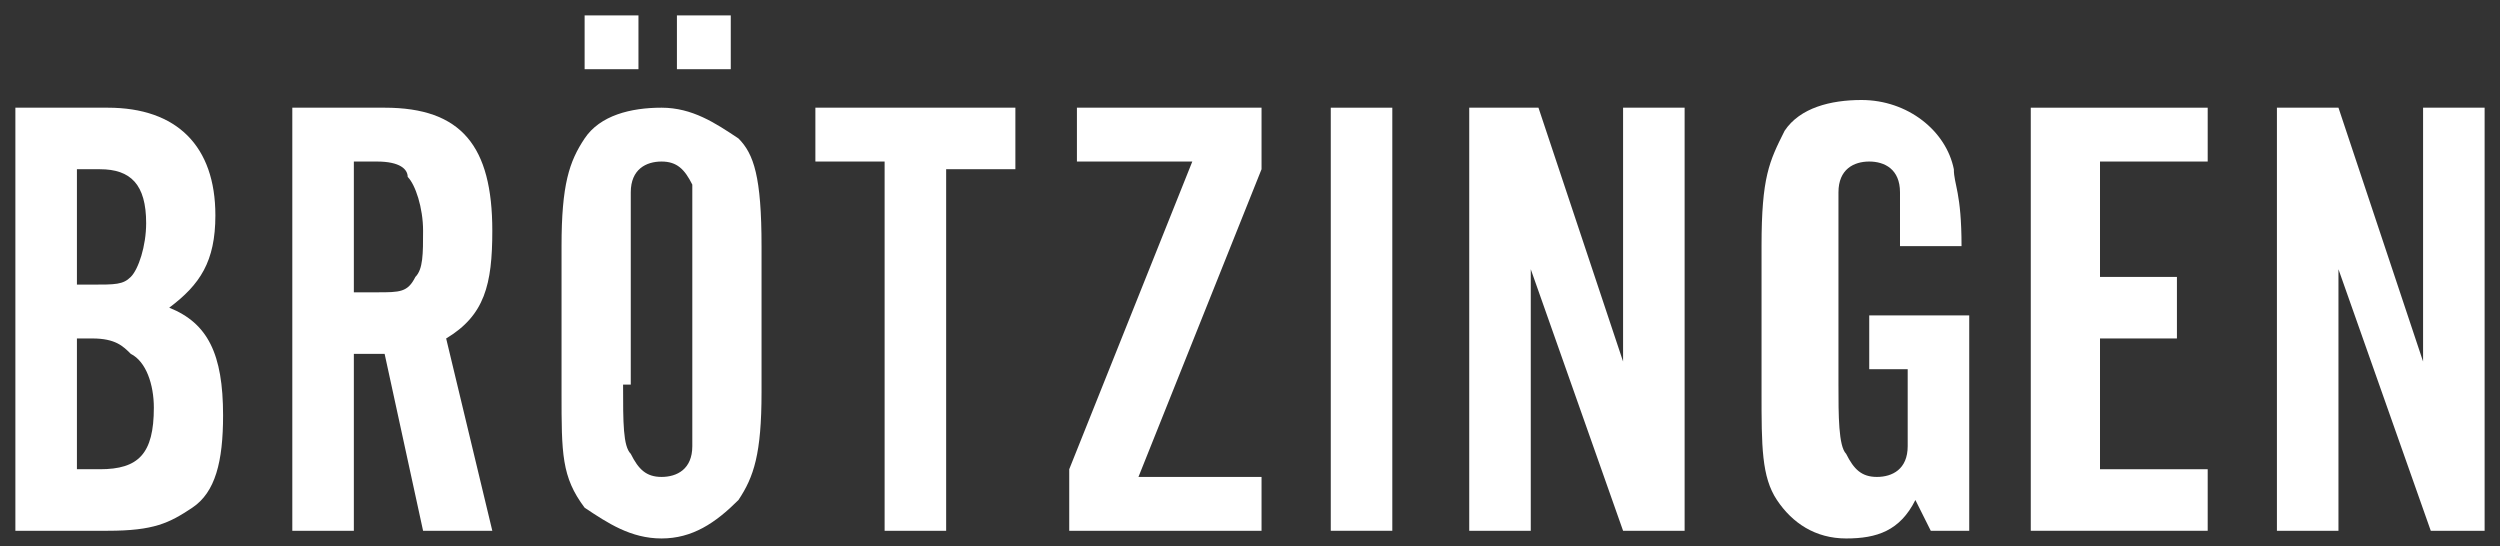
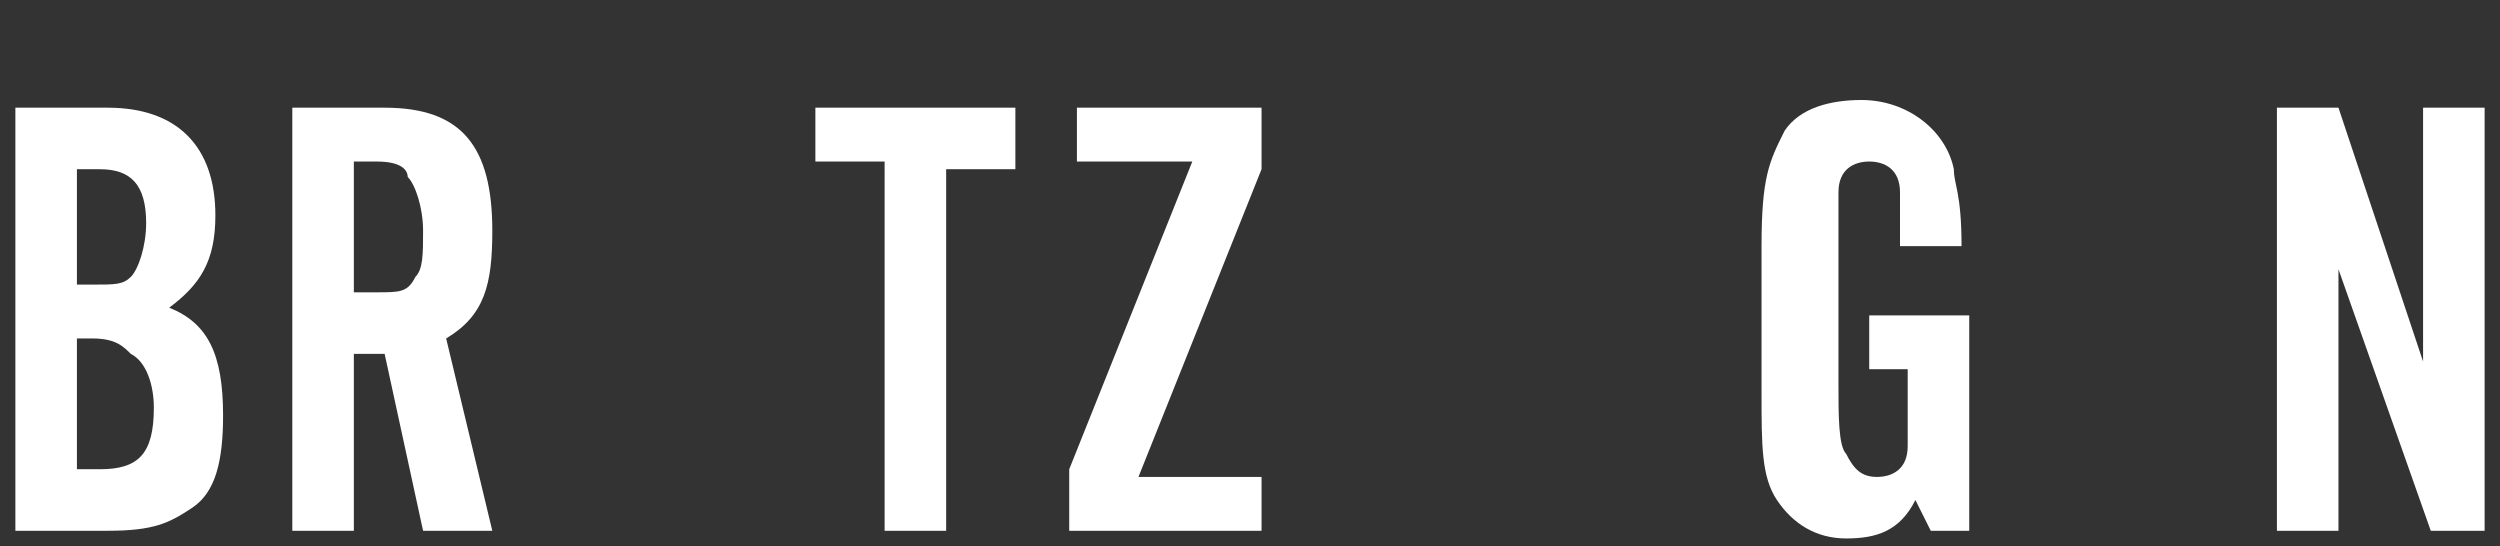
<svg xmlns="http://www.w3.org/2000/svg" version="1.1" id="Ebene_1" x="0px" y="0px" viewBox="0 0 32.5 7.1" style="enable-background:new 0 0 32.5 7.1;" xml:space="preserve">
  <rect x="0" y="0" width="32.5" height="7.1" fill="#333333" stroke="none" />
  <style type="text/css"> .st0{fill:#FFFFFF;} </style>
  <g>
    <path class="st0" d="M0.2,1.4h1.2c0.9,0,1.4,0.5,1.4,1.4c0,0.6-0.2,0.9-0.6,1.2c0.5,0.2,0.7,0.6,0.7,1.4c0,0.6-0.1,1-0.4,1.2 C2.2,6.8,2,6.9,1.4,6.9H0.2V1.4z M1.2,3.7c0.3,0,0.4,0,0.5-0.1c0.1-0.1,0.2-0.4,0.2-0.7c0-0.5-0.2-0.7-0.6-0.7H1v1.5H1.2z M1.3,6.1 C1.8,6.1,2,5.9,2,5.3C2,5,1.9,4.7,1.7,4.6C1.6,4.5,1.5,4.4,1.2,4.4H1v1.7H1.3z" />
    <path class="st0" d="M4.6,6.9H3.8V1.4H5c1,0,1.4,0.5,1.4,1.6c0,0.7-0.1,1.1-0.6,1.4l0.6,2.5H5.5L5,4.6H4.6V6.9z M4.9,3.8 c0.3,0,0.4,0,0.5-0.2C5.5,3.5,5.5,3.3,5.5,3c0-0.3-0.1-0.6-0.2-0.7C5.3,2.2,5.2,2.1,4.9,2.1H4.6v1.7H4.9z" />
-     <path class="st0" d="M9.9,5.1c0,0.8-0.1,1.1-0.3,1.4C9.3,6.8,9,7,8.6,7c-0.4,0-0.7-0.2-1-0.4C7.3,6.2,7.3,5.9,7.3,5.1V3.2 c0-0.8,0.1-1.1,0.3-1.4c0.2-0.3,0.6-0.4,1-0.4c0.4,0,0.7,0.2,1,0.4C9.8,2,9.9,2.3,9.9,3.2V5.1z M8.4,0.9H7.6V0.2h0.7V0.9z M8.1,5 c0,0.5,0,0.8,0.1,0.9c0.1,0.2,0.2,0.3,0.4,0.3c0.2,0,0.4-0.1,0.4-0.4C9,5.7,9,5.5,9,5V3.3C9,2.7,9,2.5,9,2.4 C8.9,2.2,8.8,2.1,8.6,2.1c-0.2,0-0.4,0.1-0.4,0.4c0,0.1,0,0.4,0,0.8V5z M9.5,0.9H8.8V0.2h0.7V0.9z" />
    <path class="st0" d="M12.3,6.9h-0.8V2.1h-0.9V1.4h2.6v0.8h-0.9V6.9z" />
    <path class="st0" d="M16.4,6.9h-2.5V6.1l1.6-4H14V1.4h2.4v0.8l-1.6,4h1.6V6.9z" />
-     <path class="st0" d="M18.1,6.9h-0.8V1.4h0.8V6.9z" />
-     <path class="st0" d="M21.1,6.9l-1.2-3.4v3.4h-0.8V1.4H20l1.1,3.3V1.4h0.8v5.5H21.1z" />
    <path class="st0" d="M25.5,6.9h-0.4l-0.2-0.4C24.7,6.9,24.4,7,24,7c-0.4,0-0.7-0.2-0.9-0.5c-0.2-0.3-0.2-0.7-0.2-1.4V3.2 c0-0.9,0.1-1.1,0.3-1.5c0.2-0.3,0.6-0.4,1-0.4c0.6,0,1.1,0.4,1.2,0.9c0,0.2,0.1,0.3,0.1,1h-0.8c0-0.3,0-0.5,0-0.7 c0-0.3-0.2-0.4-0.4-0.4c-0.2,0-0.4,0.1-0.4,0.4c0,0.1,0,0.4,0,0.8V5c0,0.4,0,0.8,0.1,0.9c0.1,0.2,0.2,0.3,0.4,0.3 c0.2,0,0.4-0.1,0.4-0.4c0-0.1,0-0.4,0-0.8V4.8h-0.5V4.1h1.3V6.9z" />
-     <path class="st0" d="M28.7,2.1h-1.4v1.5h1v0.8h-1v1.7h1.4v0.8h-2.3V1.4h2.3V2.1z" />
    <path class="st0" d="M31.6,6.9l-1.2-3.4v3.4h-0.8V1.4h0.8l1.1,3.3V1.4h0.8v5.5H31.6z" />
  </g>
</svg>